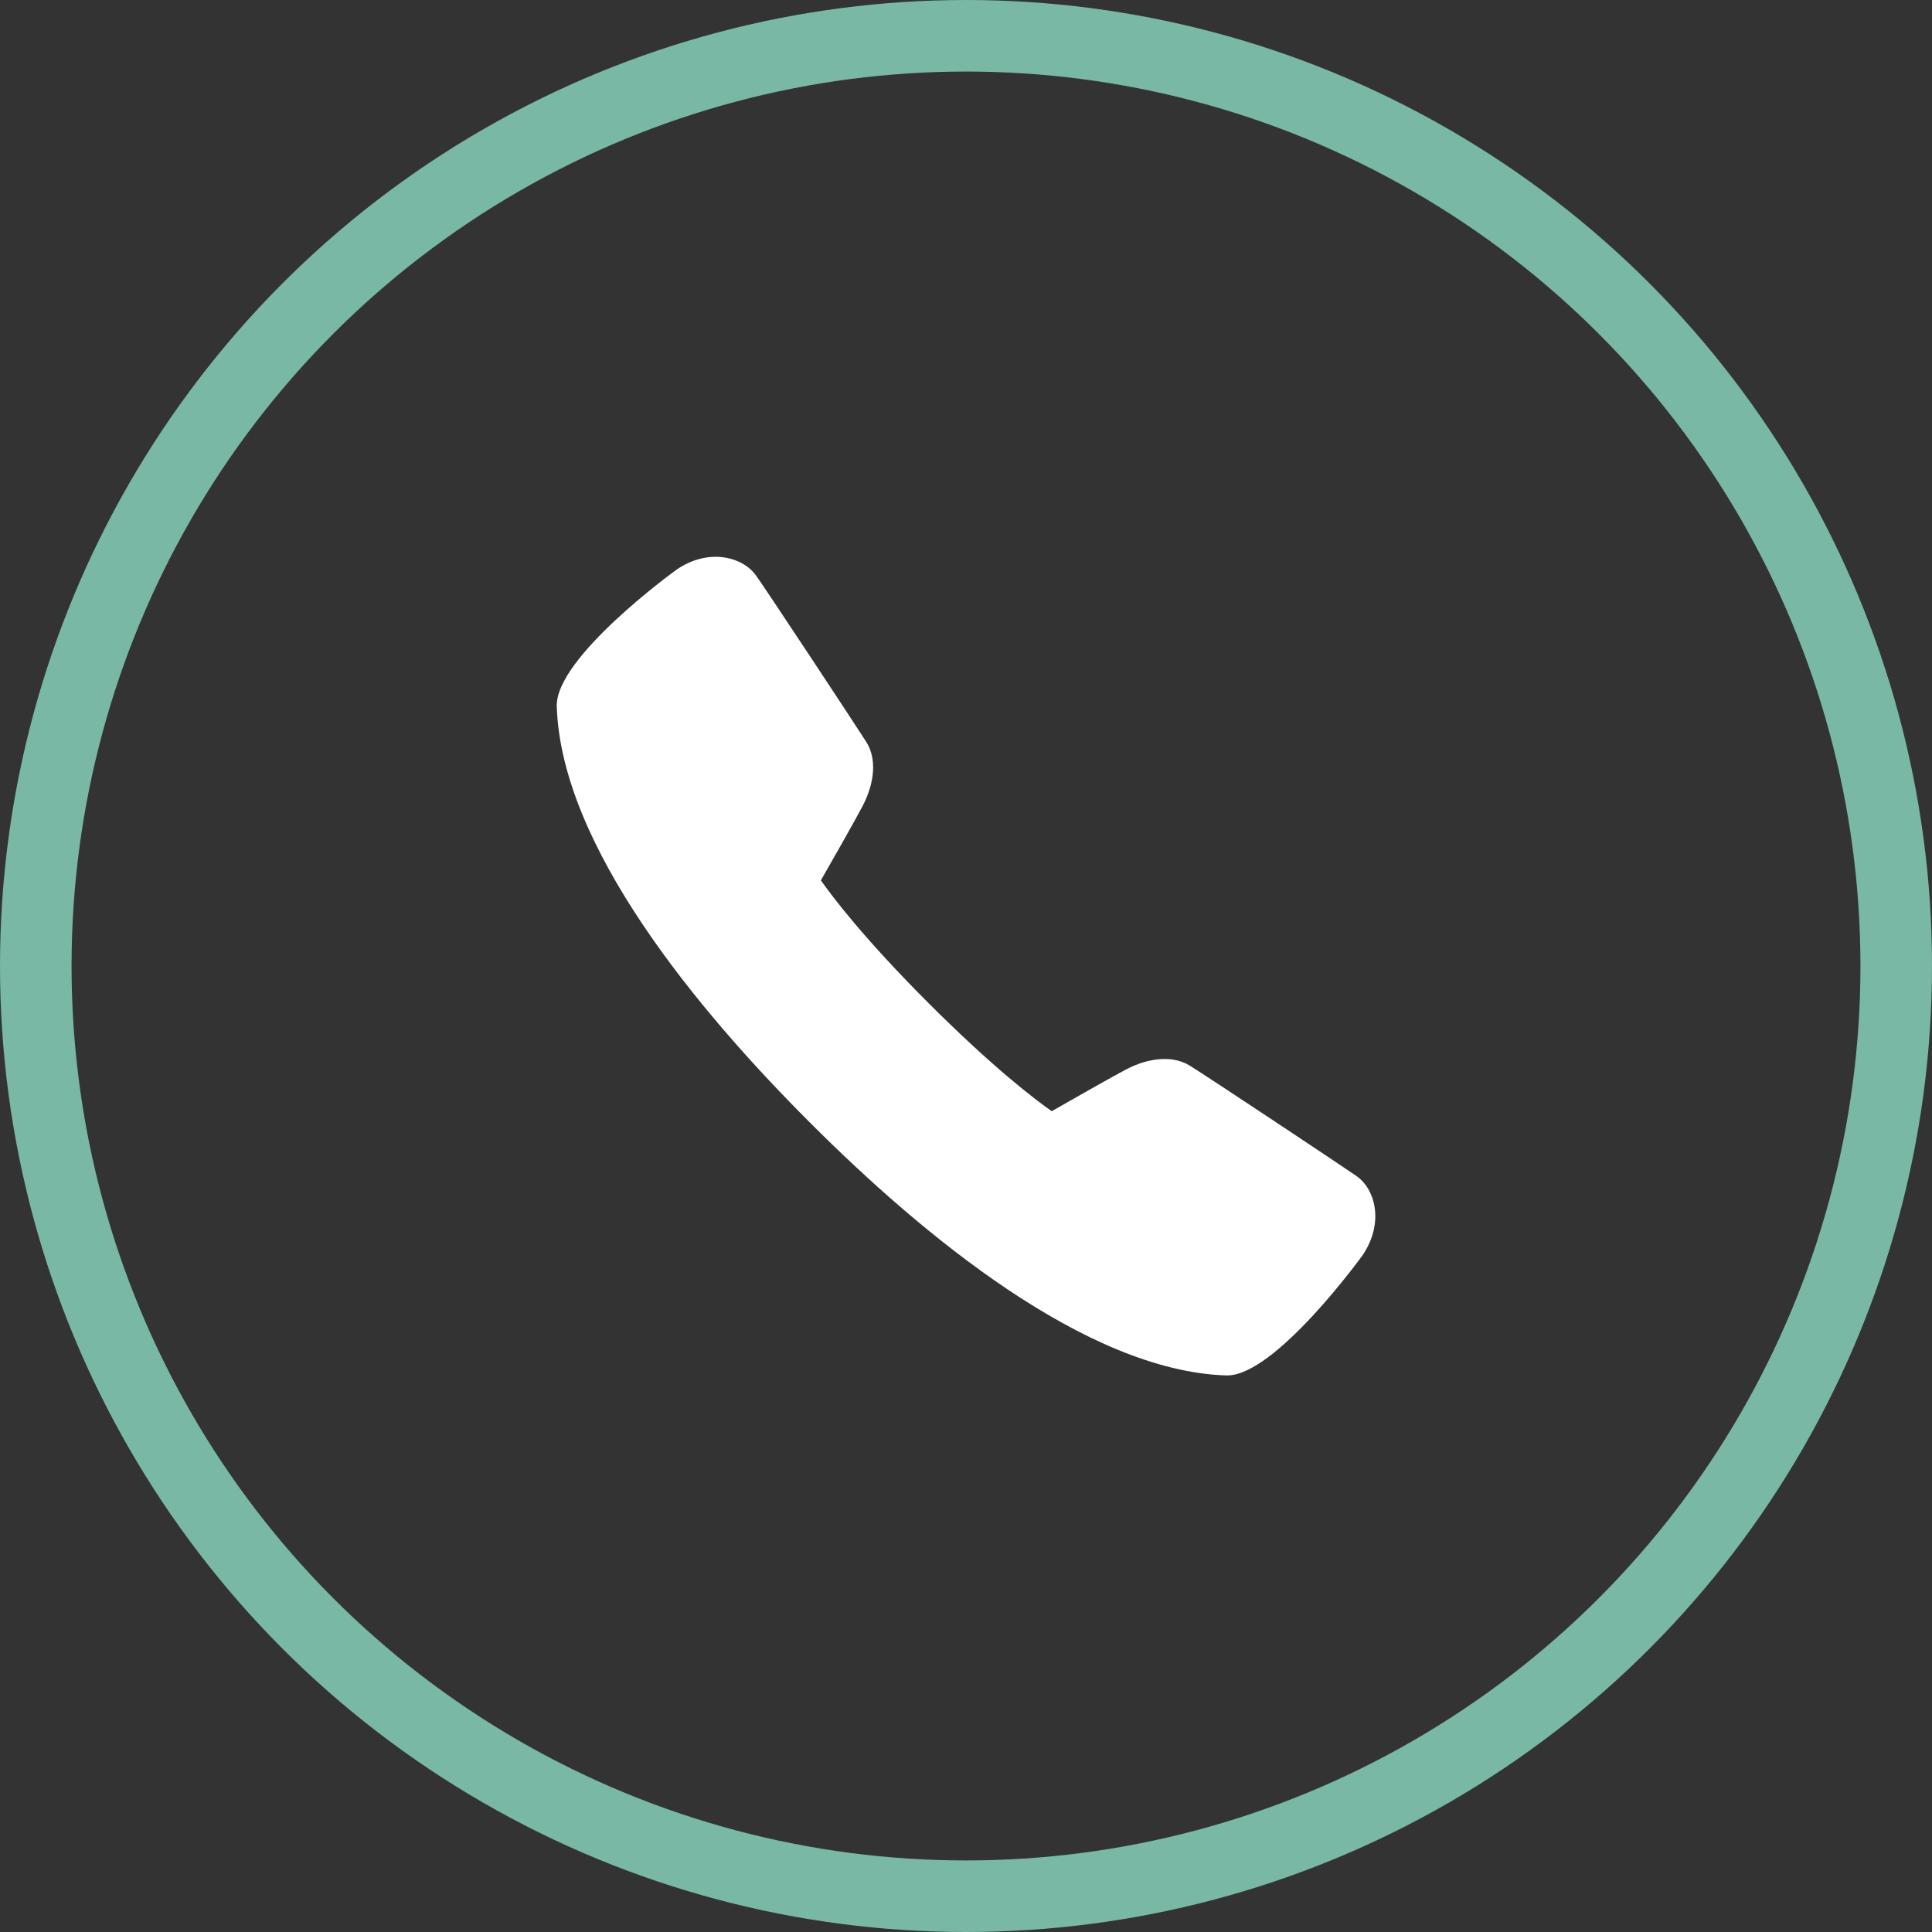
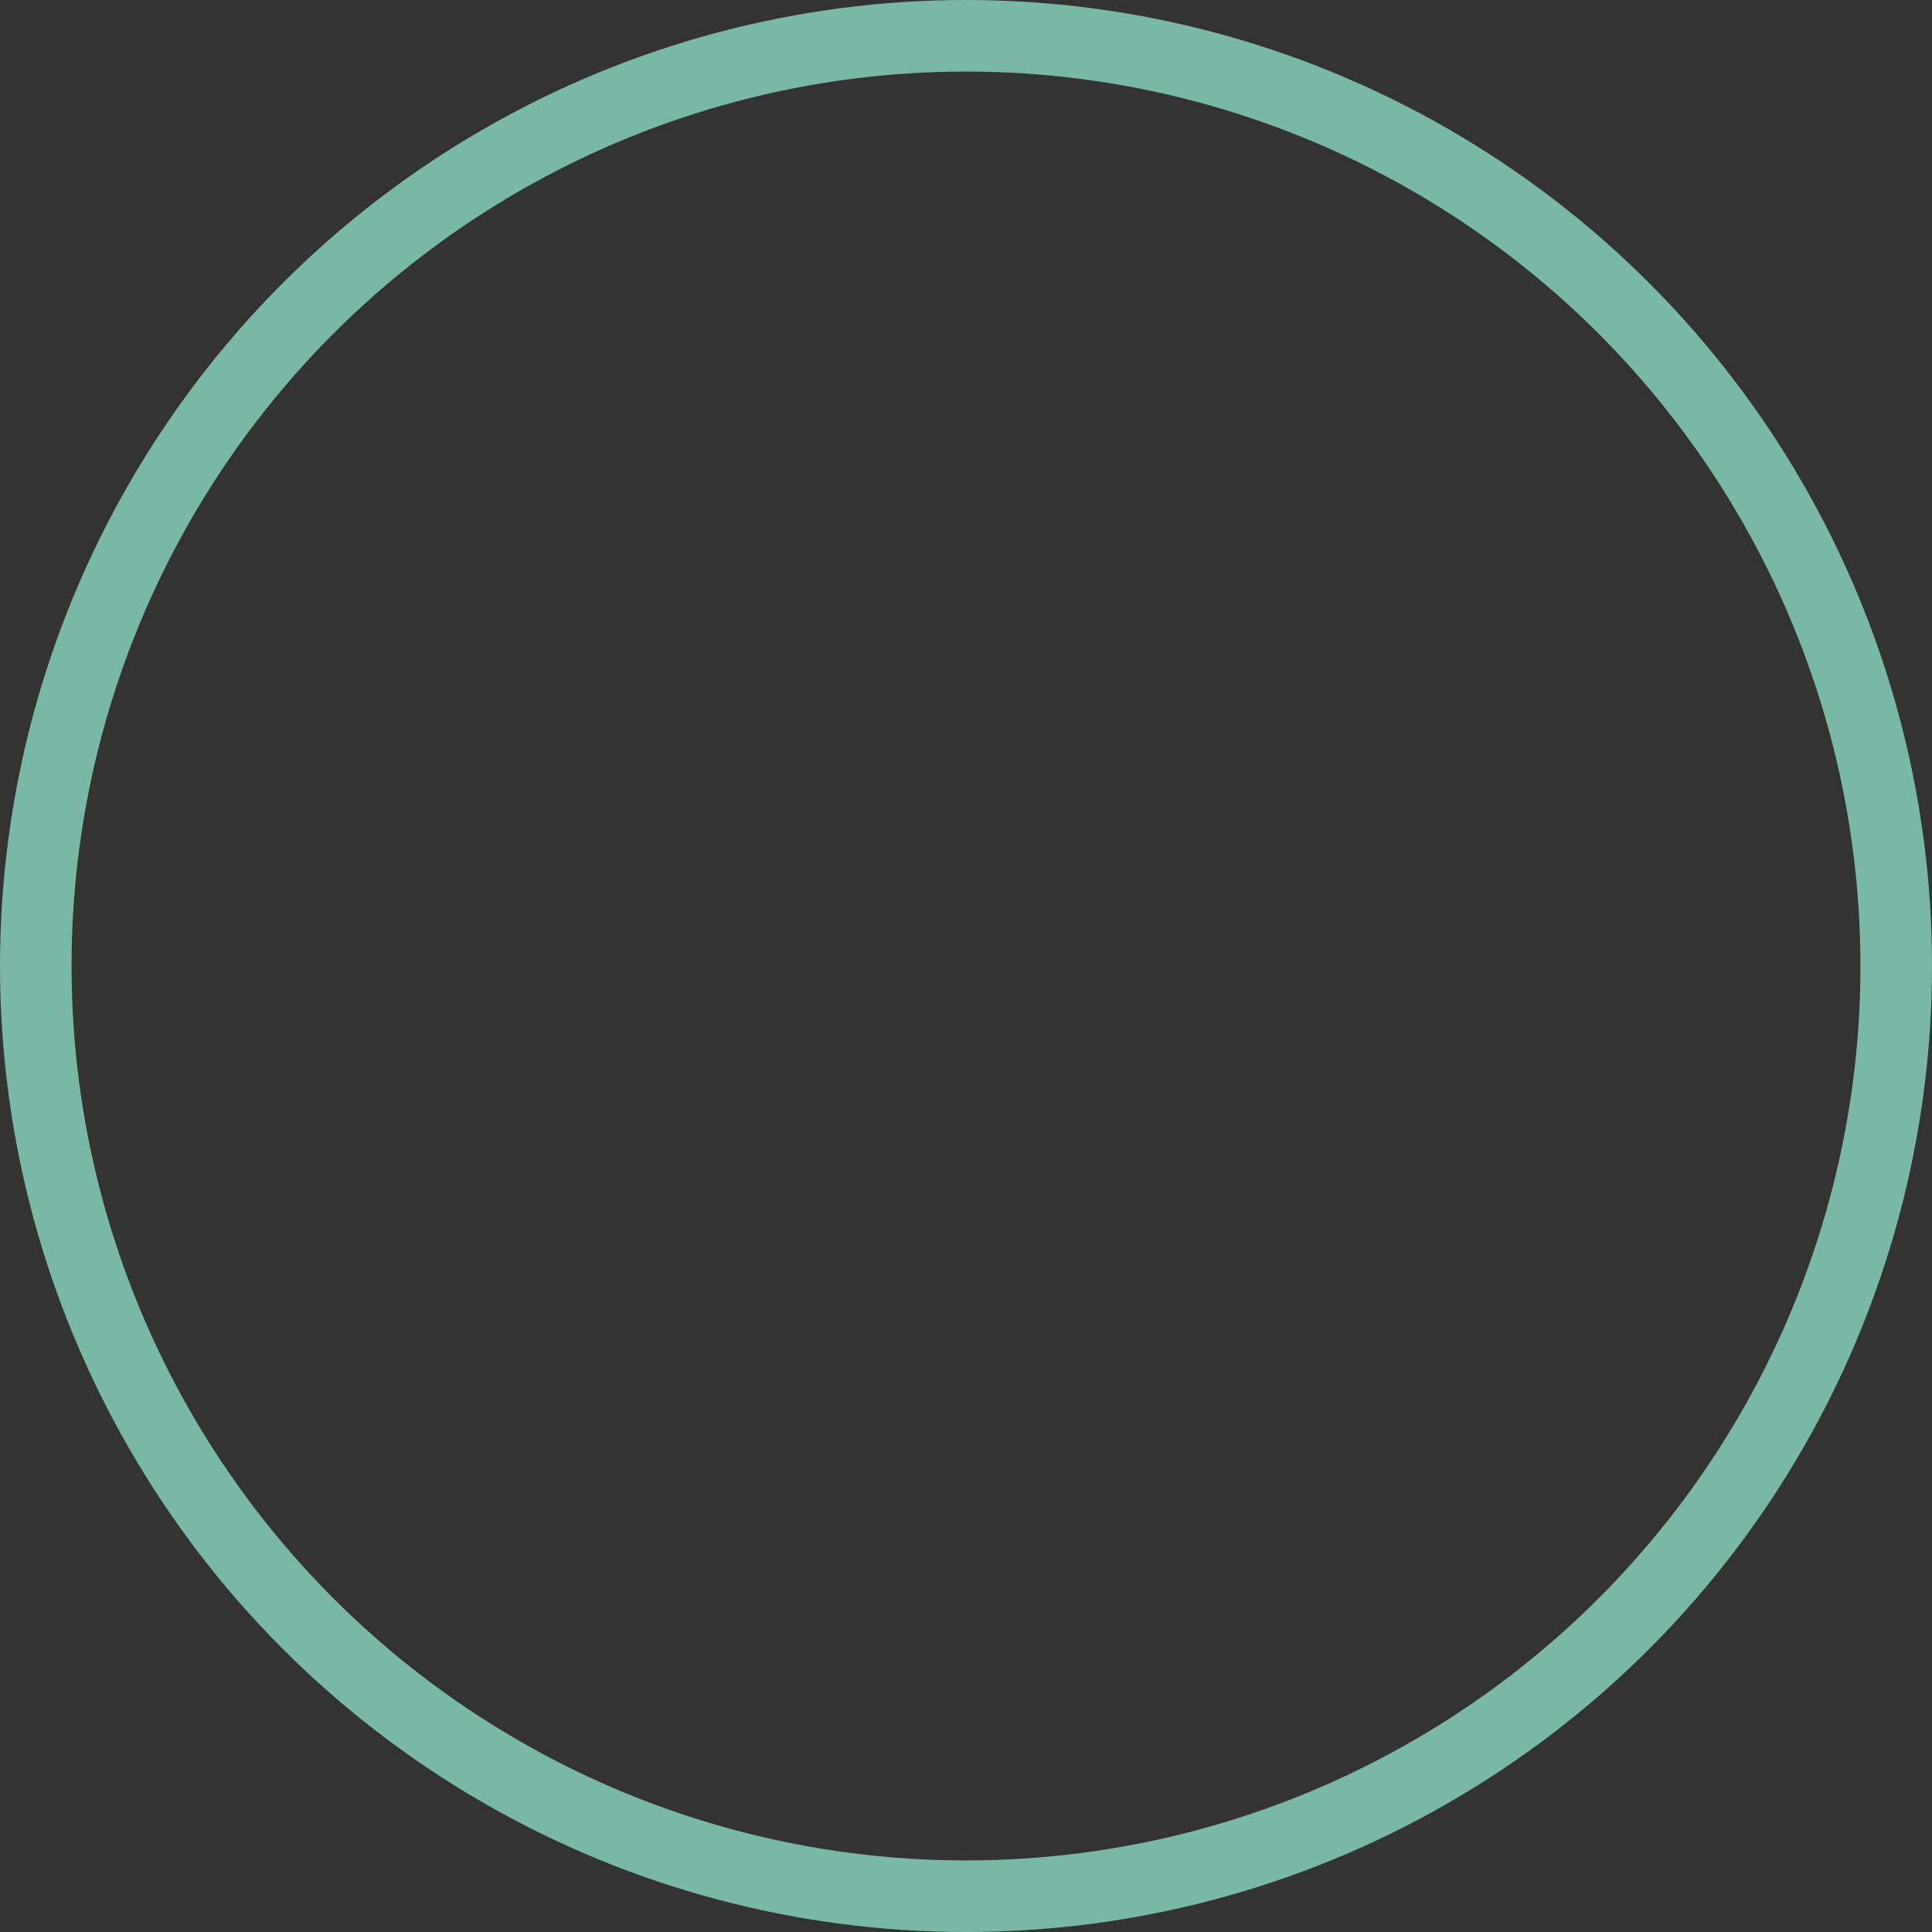
<svg xmlns="http://www.w3.org/2000/svg" width="27" height="27" viewBox="0 0 27 27" fill="none">
  <rect x="0" y="0" width="27" height="27" fill="#333333" stroke="none" />
  <g clip-path="url(#clip0_404_466)">
-     <path d="M17.149 19.222C17.145 19.222 17.14 19.222 17.136 19.222C15.182 19.158 12.893 17.264 11.316 15.685C9.737 14.107 7.842 11.817 7.781 9.872C7.759 9.189 9.434 7.976 9.451 7.964C9.886 7.661 10.368 7.769 10.566 8.043C10.7 8.229 11.97 10.152 12.108 10.371C12.251 10.597 12.23 10.934 12.051 11.272C11.953 11.46 11.626 12.035 11.472 12.303C11.638 12.539 12.075 13.117 12.979 14.021C13.884 14.925 14.461 15.363 14.698 15.529C14.966 15.376 15.541 15.049 15.729 14.95C16.062 14.773 16.397 14.751 16.625 14.891C16.859 15.034 18.778 16.31 18.954 16.433C19.103 16.537 19.198 16.716 19.217 16.924C19.236 17.135 19.171 17.357 19.036 17.551C19.024 17.567 17.825 19.222 17.149 19.222Z" fill="white" />
-   </g>
+     </g>
  <circle cx="13.5" cy="13.5" r="13" stroke="#79B8A5" />
  <defs>
    <clipPath id="clip0_404_466">
      <rect width="13" height="13" fill="white" transform="translate(7 7)" />
    </clipPath>
  </defs>
</svg>